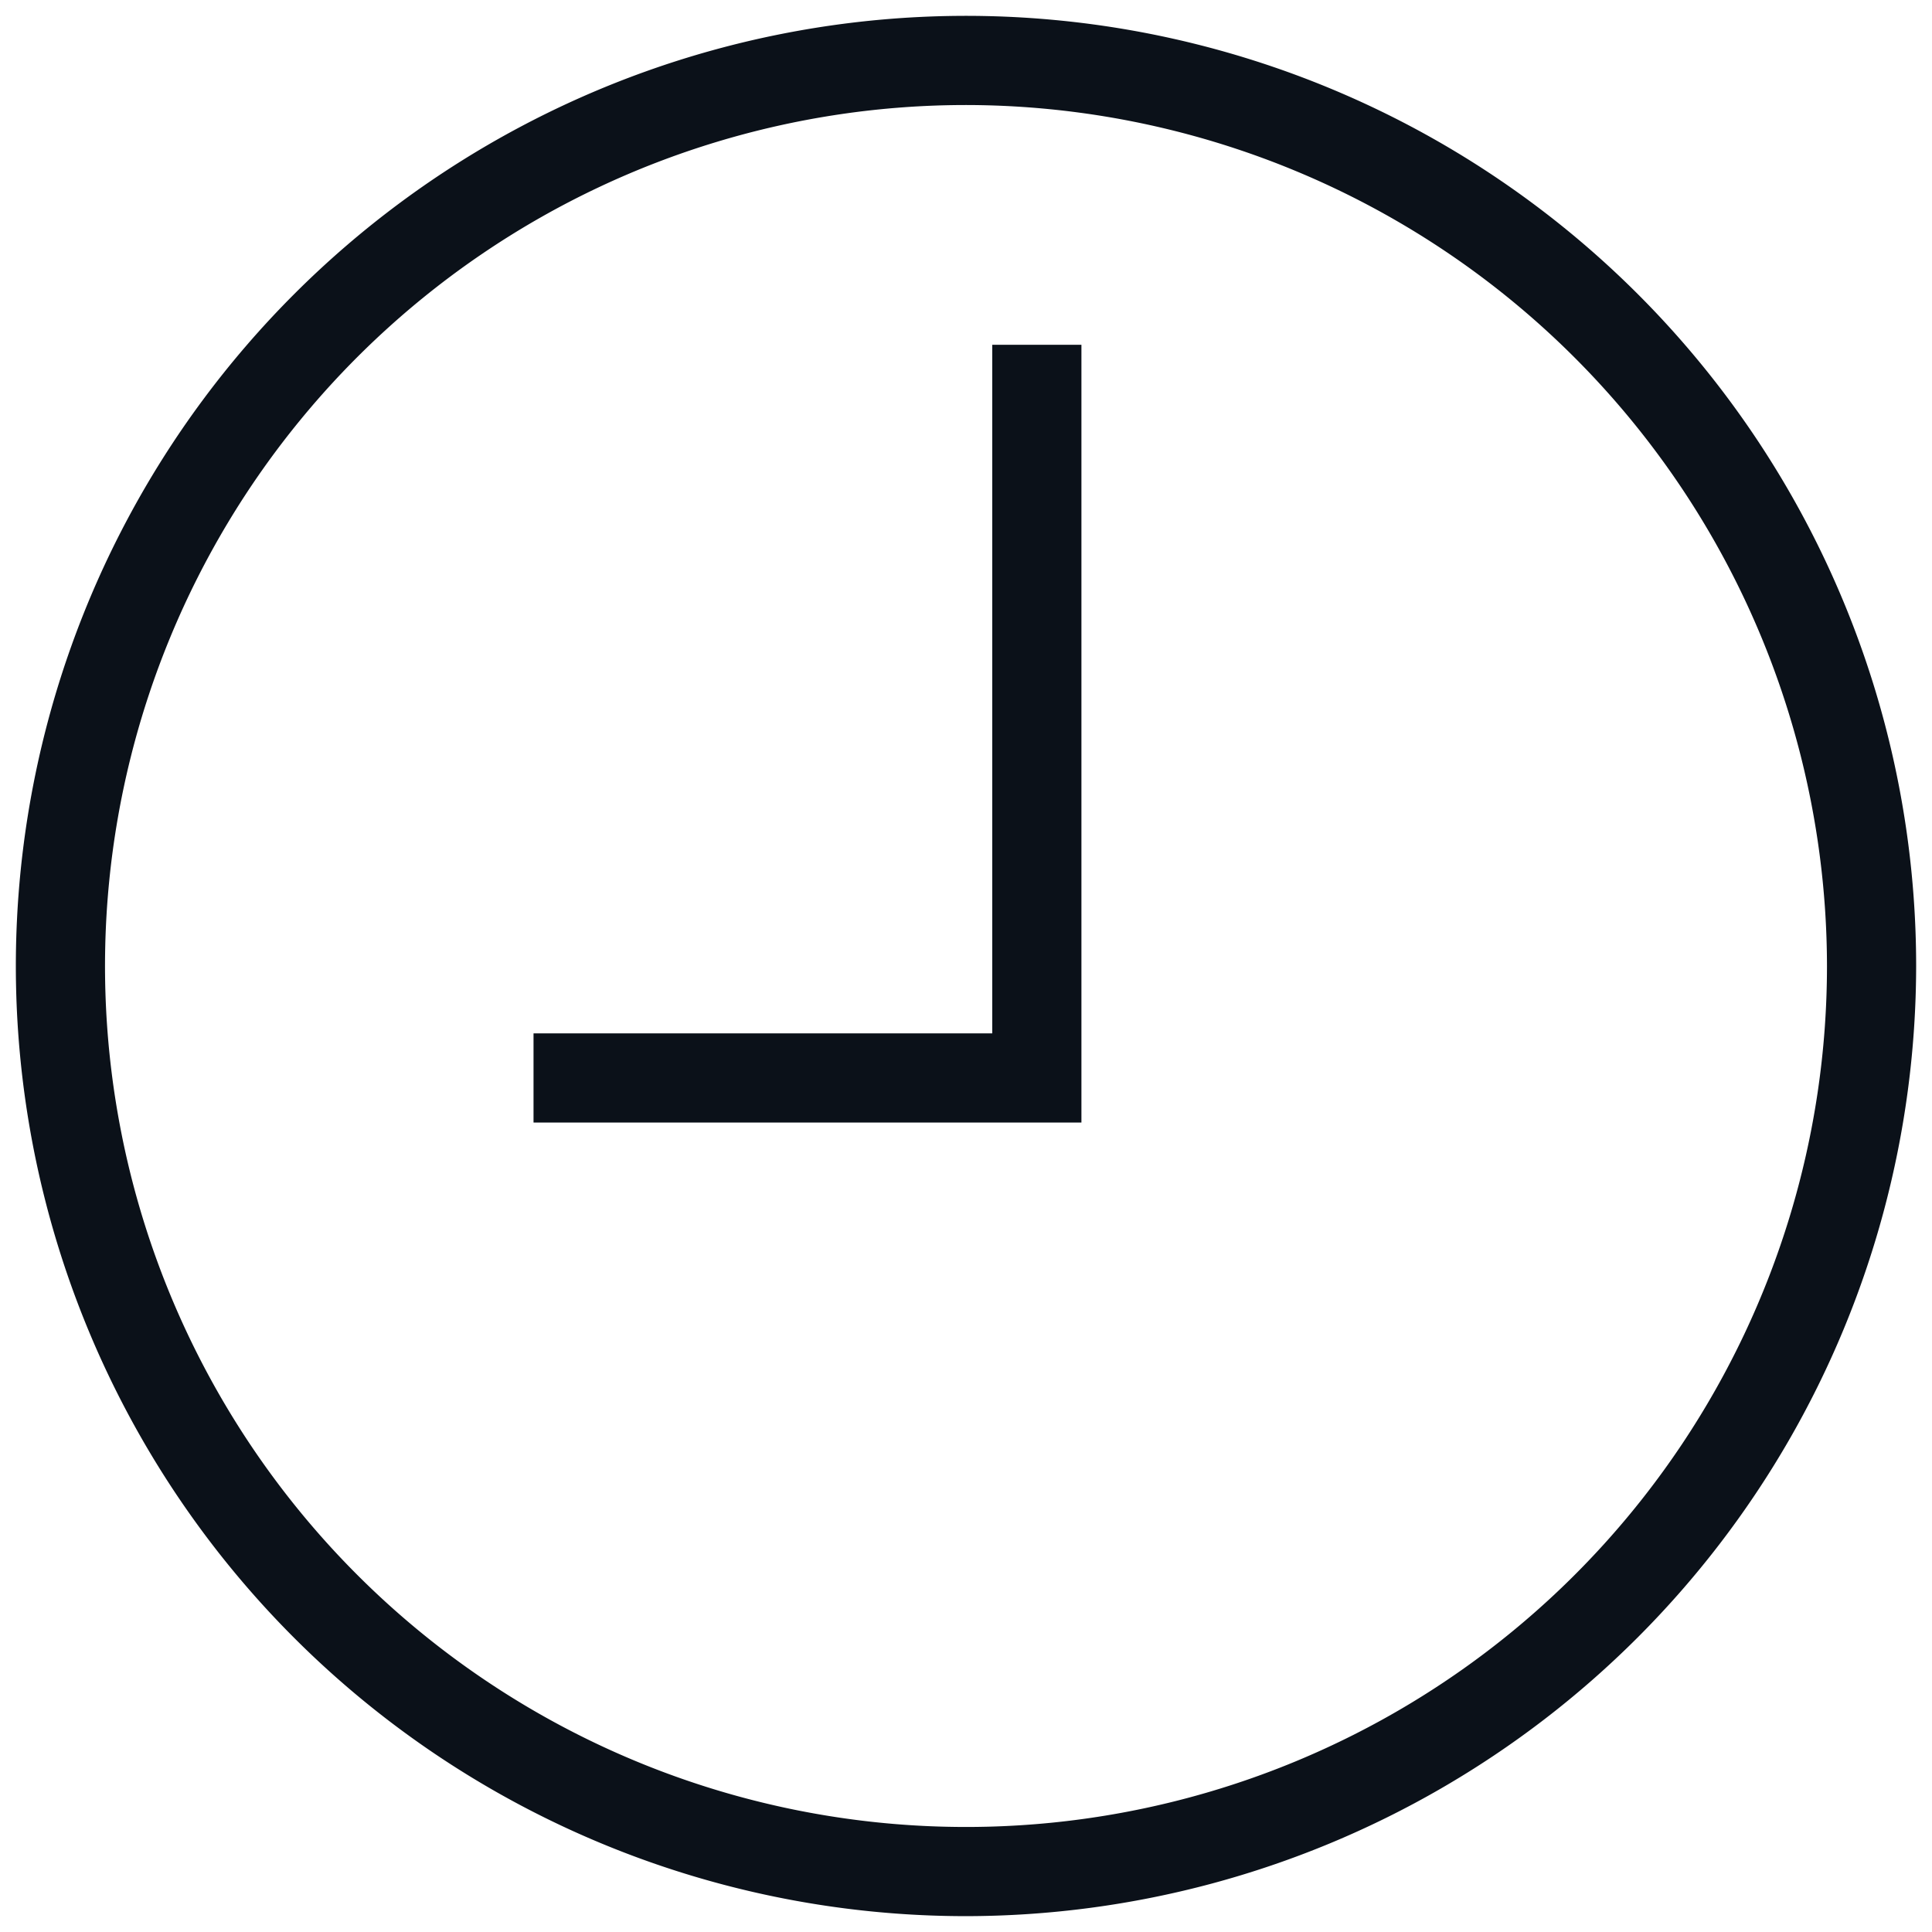
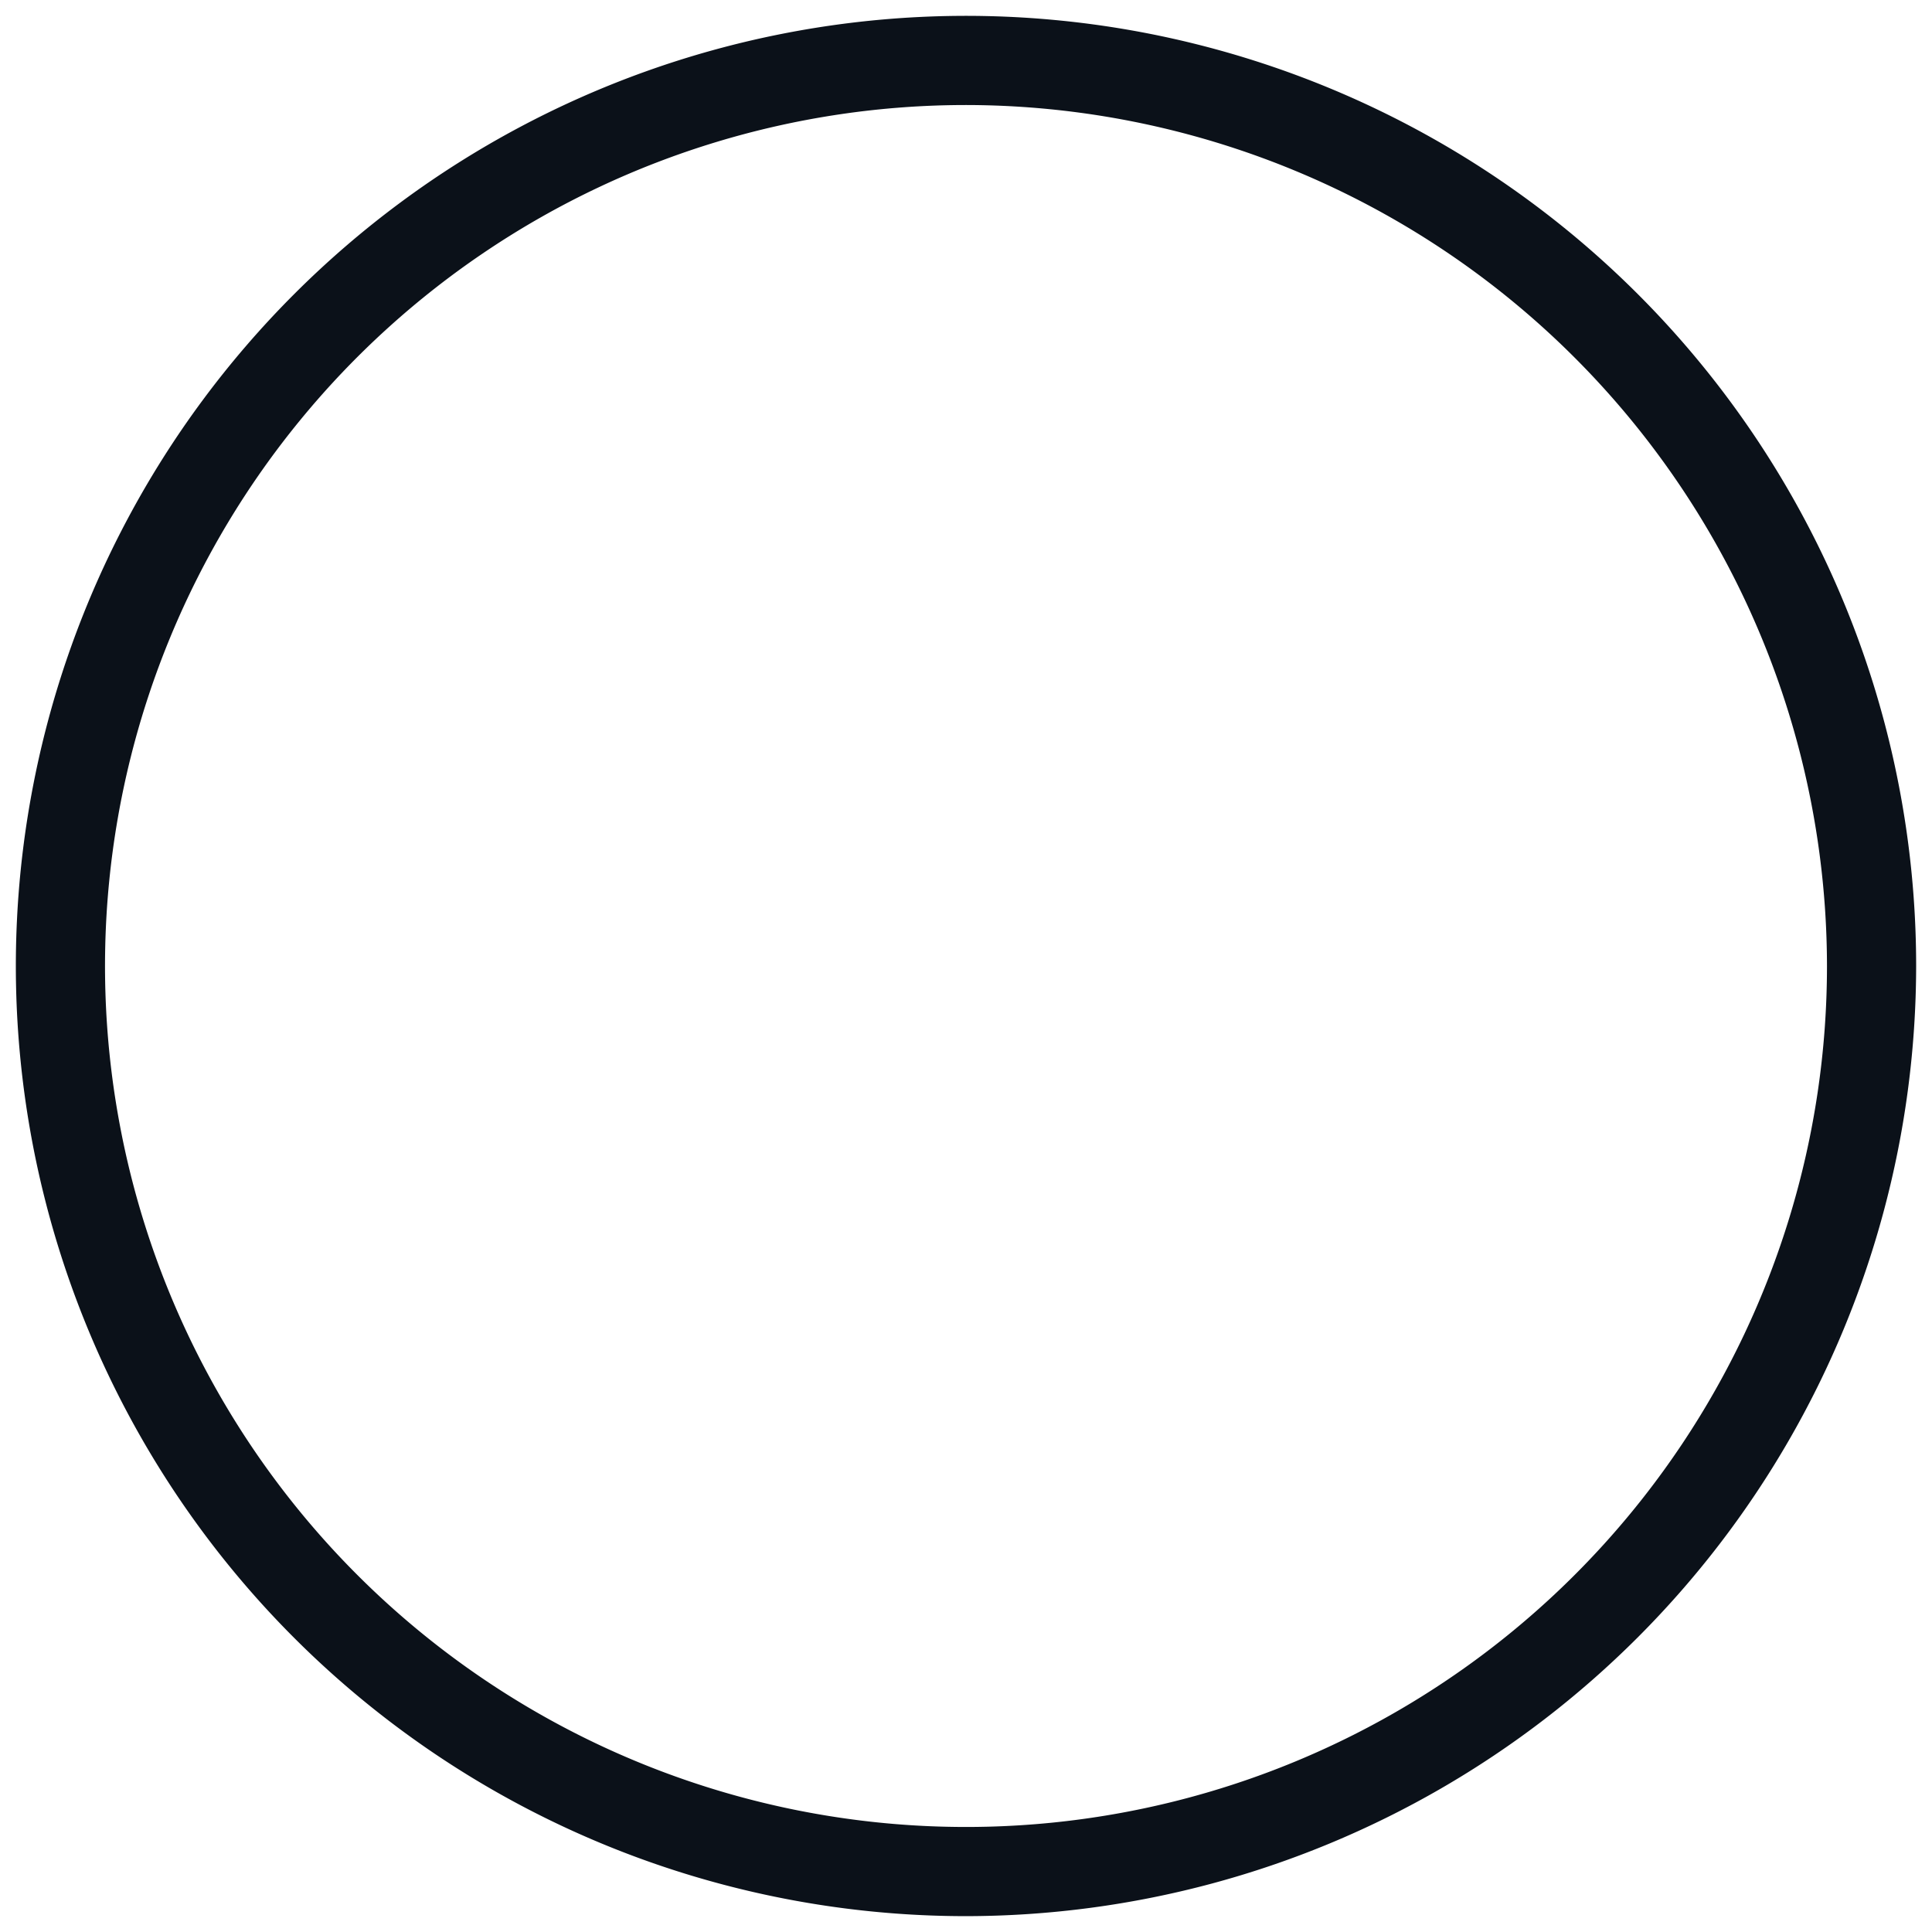
<svg xmlns="http://www.w3.org/2000/svg" id="Layer_1" data-name="Layer 1" viewBox="0 0 39 39">
  <defs>
    <style>.cls-1{fill:#0b1119;}</style>
  </defs>
  <path class="cls-1" d="M19.5,38.68A19.18,19.18,0,1,1,38.68,19.5,19.2,19.2,0,0,1,19.5,38.68Zm0-36.56A17.38,17.38,0,1,0,36.88,19.5,17.4,17.4,0,0,0,19.5,2.12Z" />
-   <polygon class="cls-1" points="21.83 22.66 10.77 22.66 10.77 20.86 20.03 20.86 20.03 6.96 21.83 6.96 21.83 22.66" />
</svg>